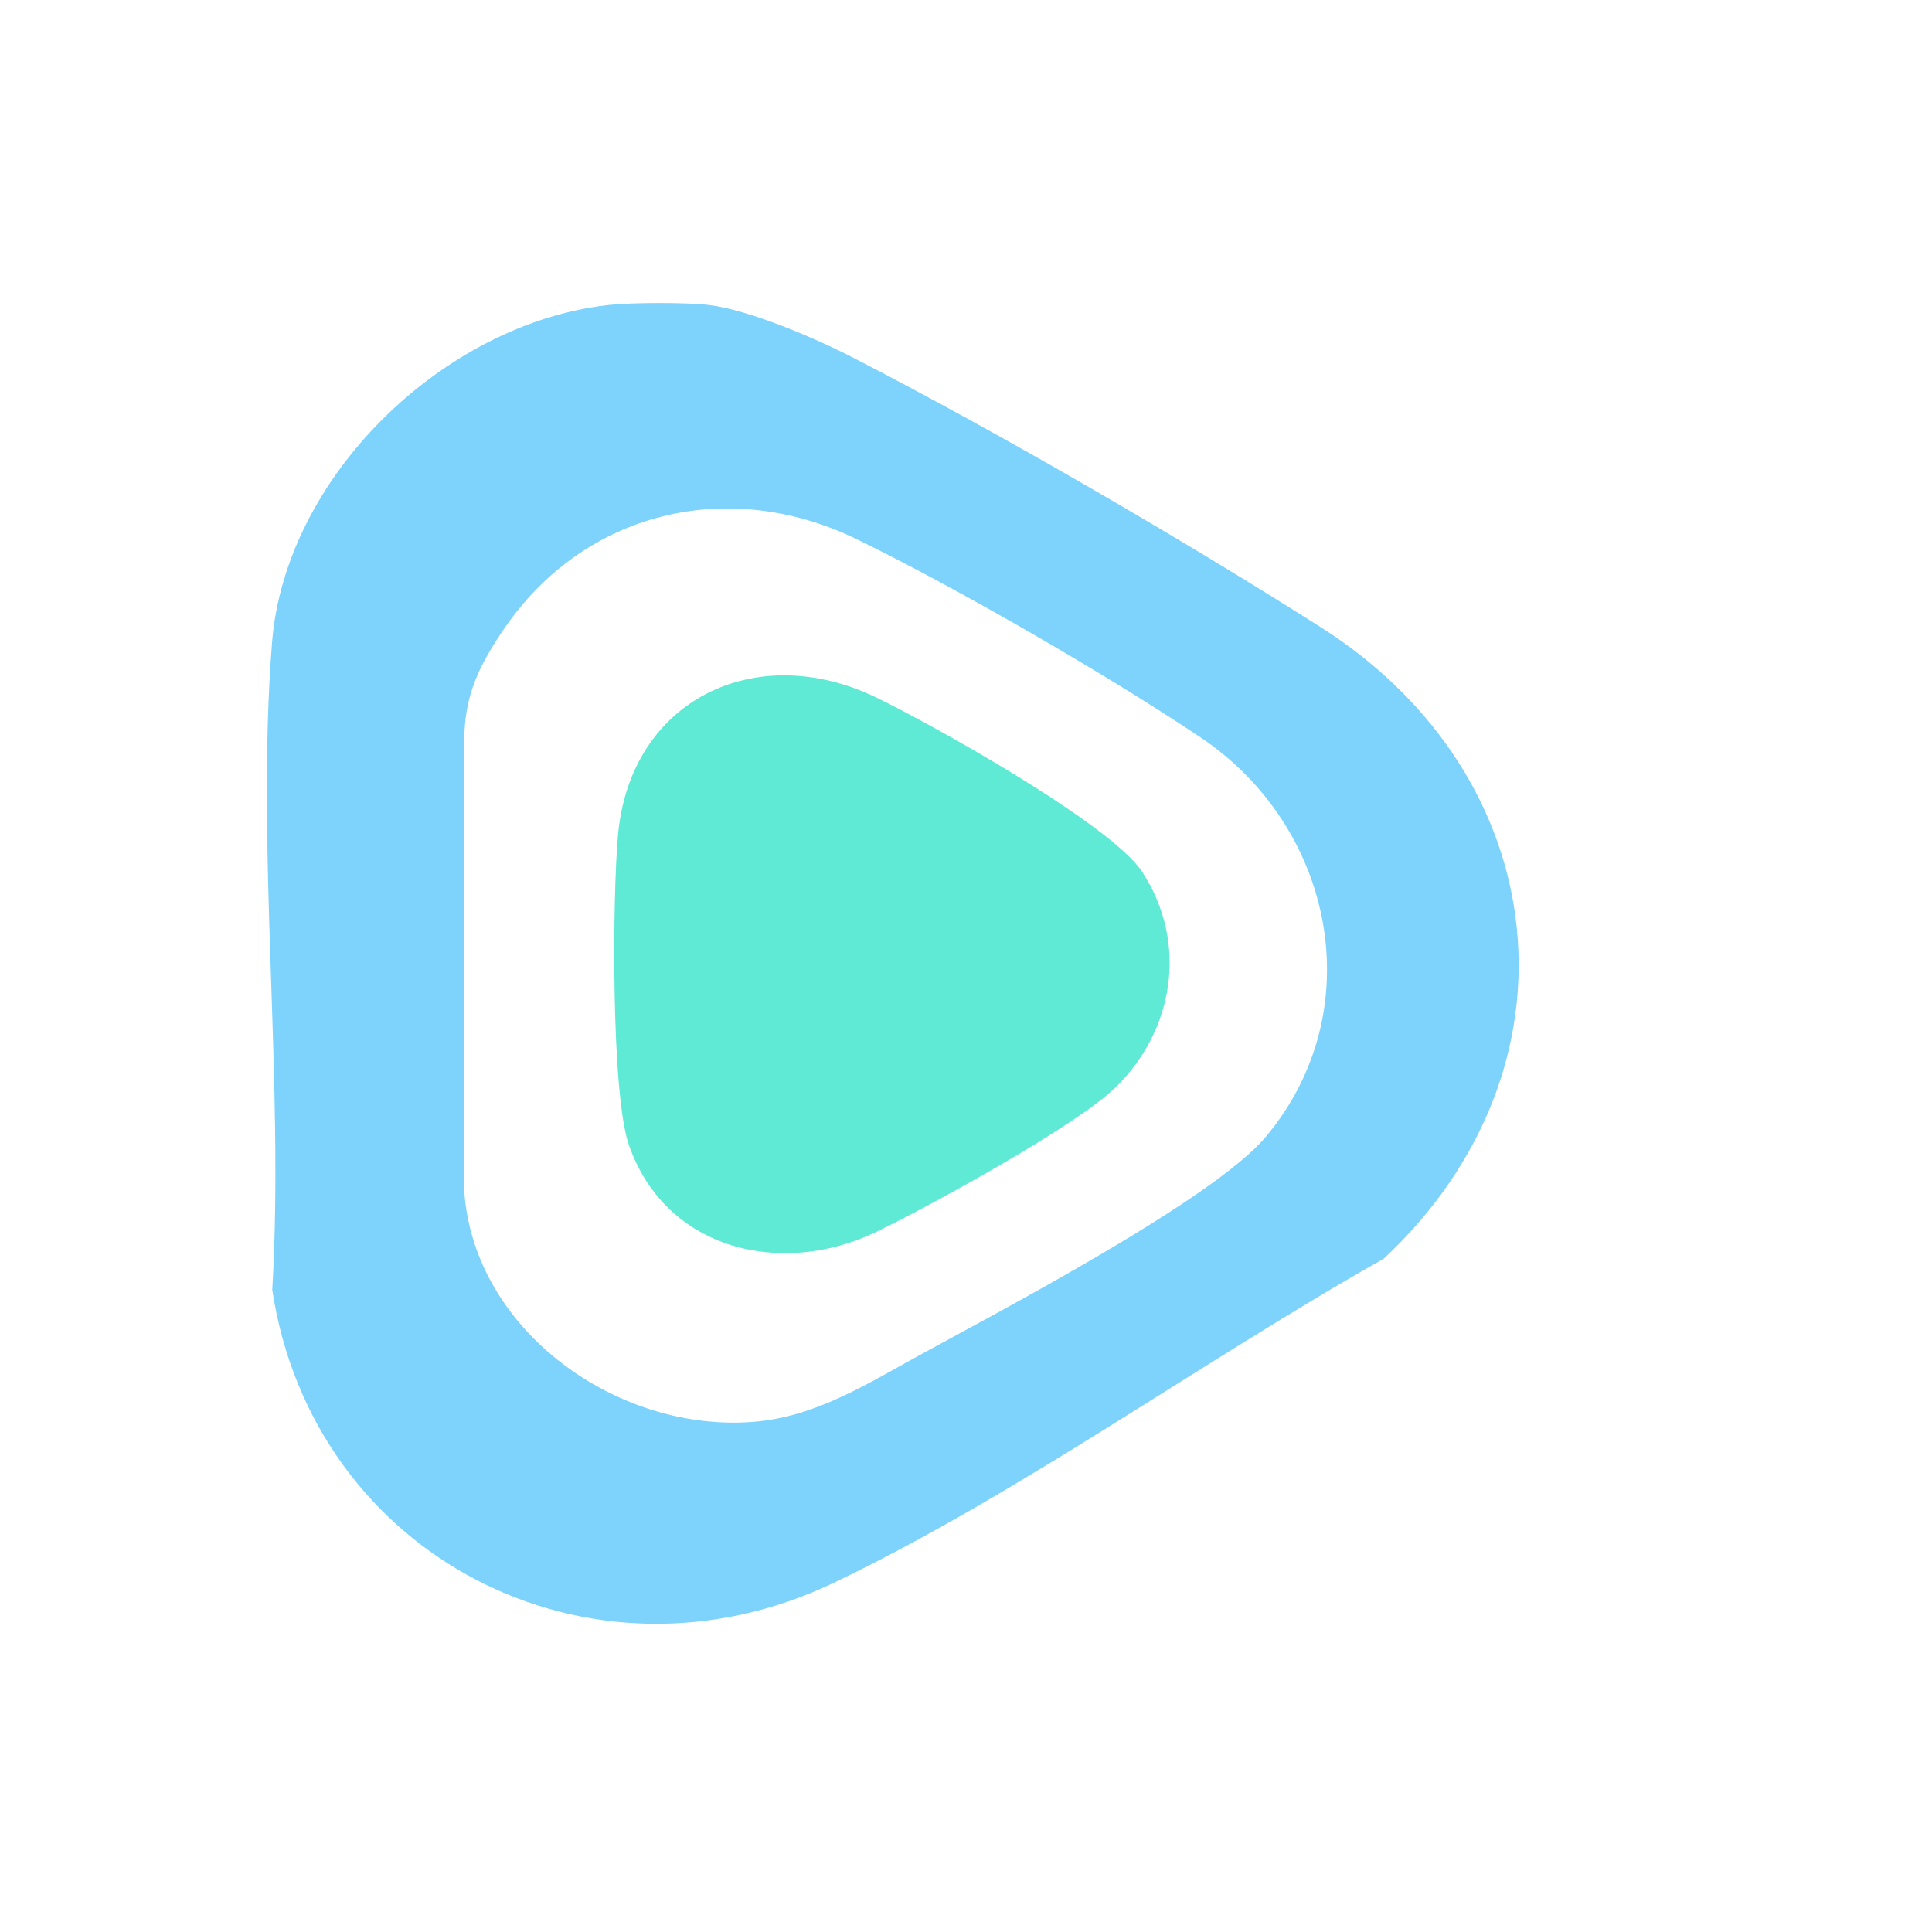
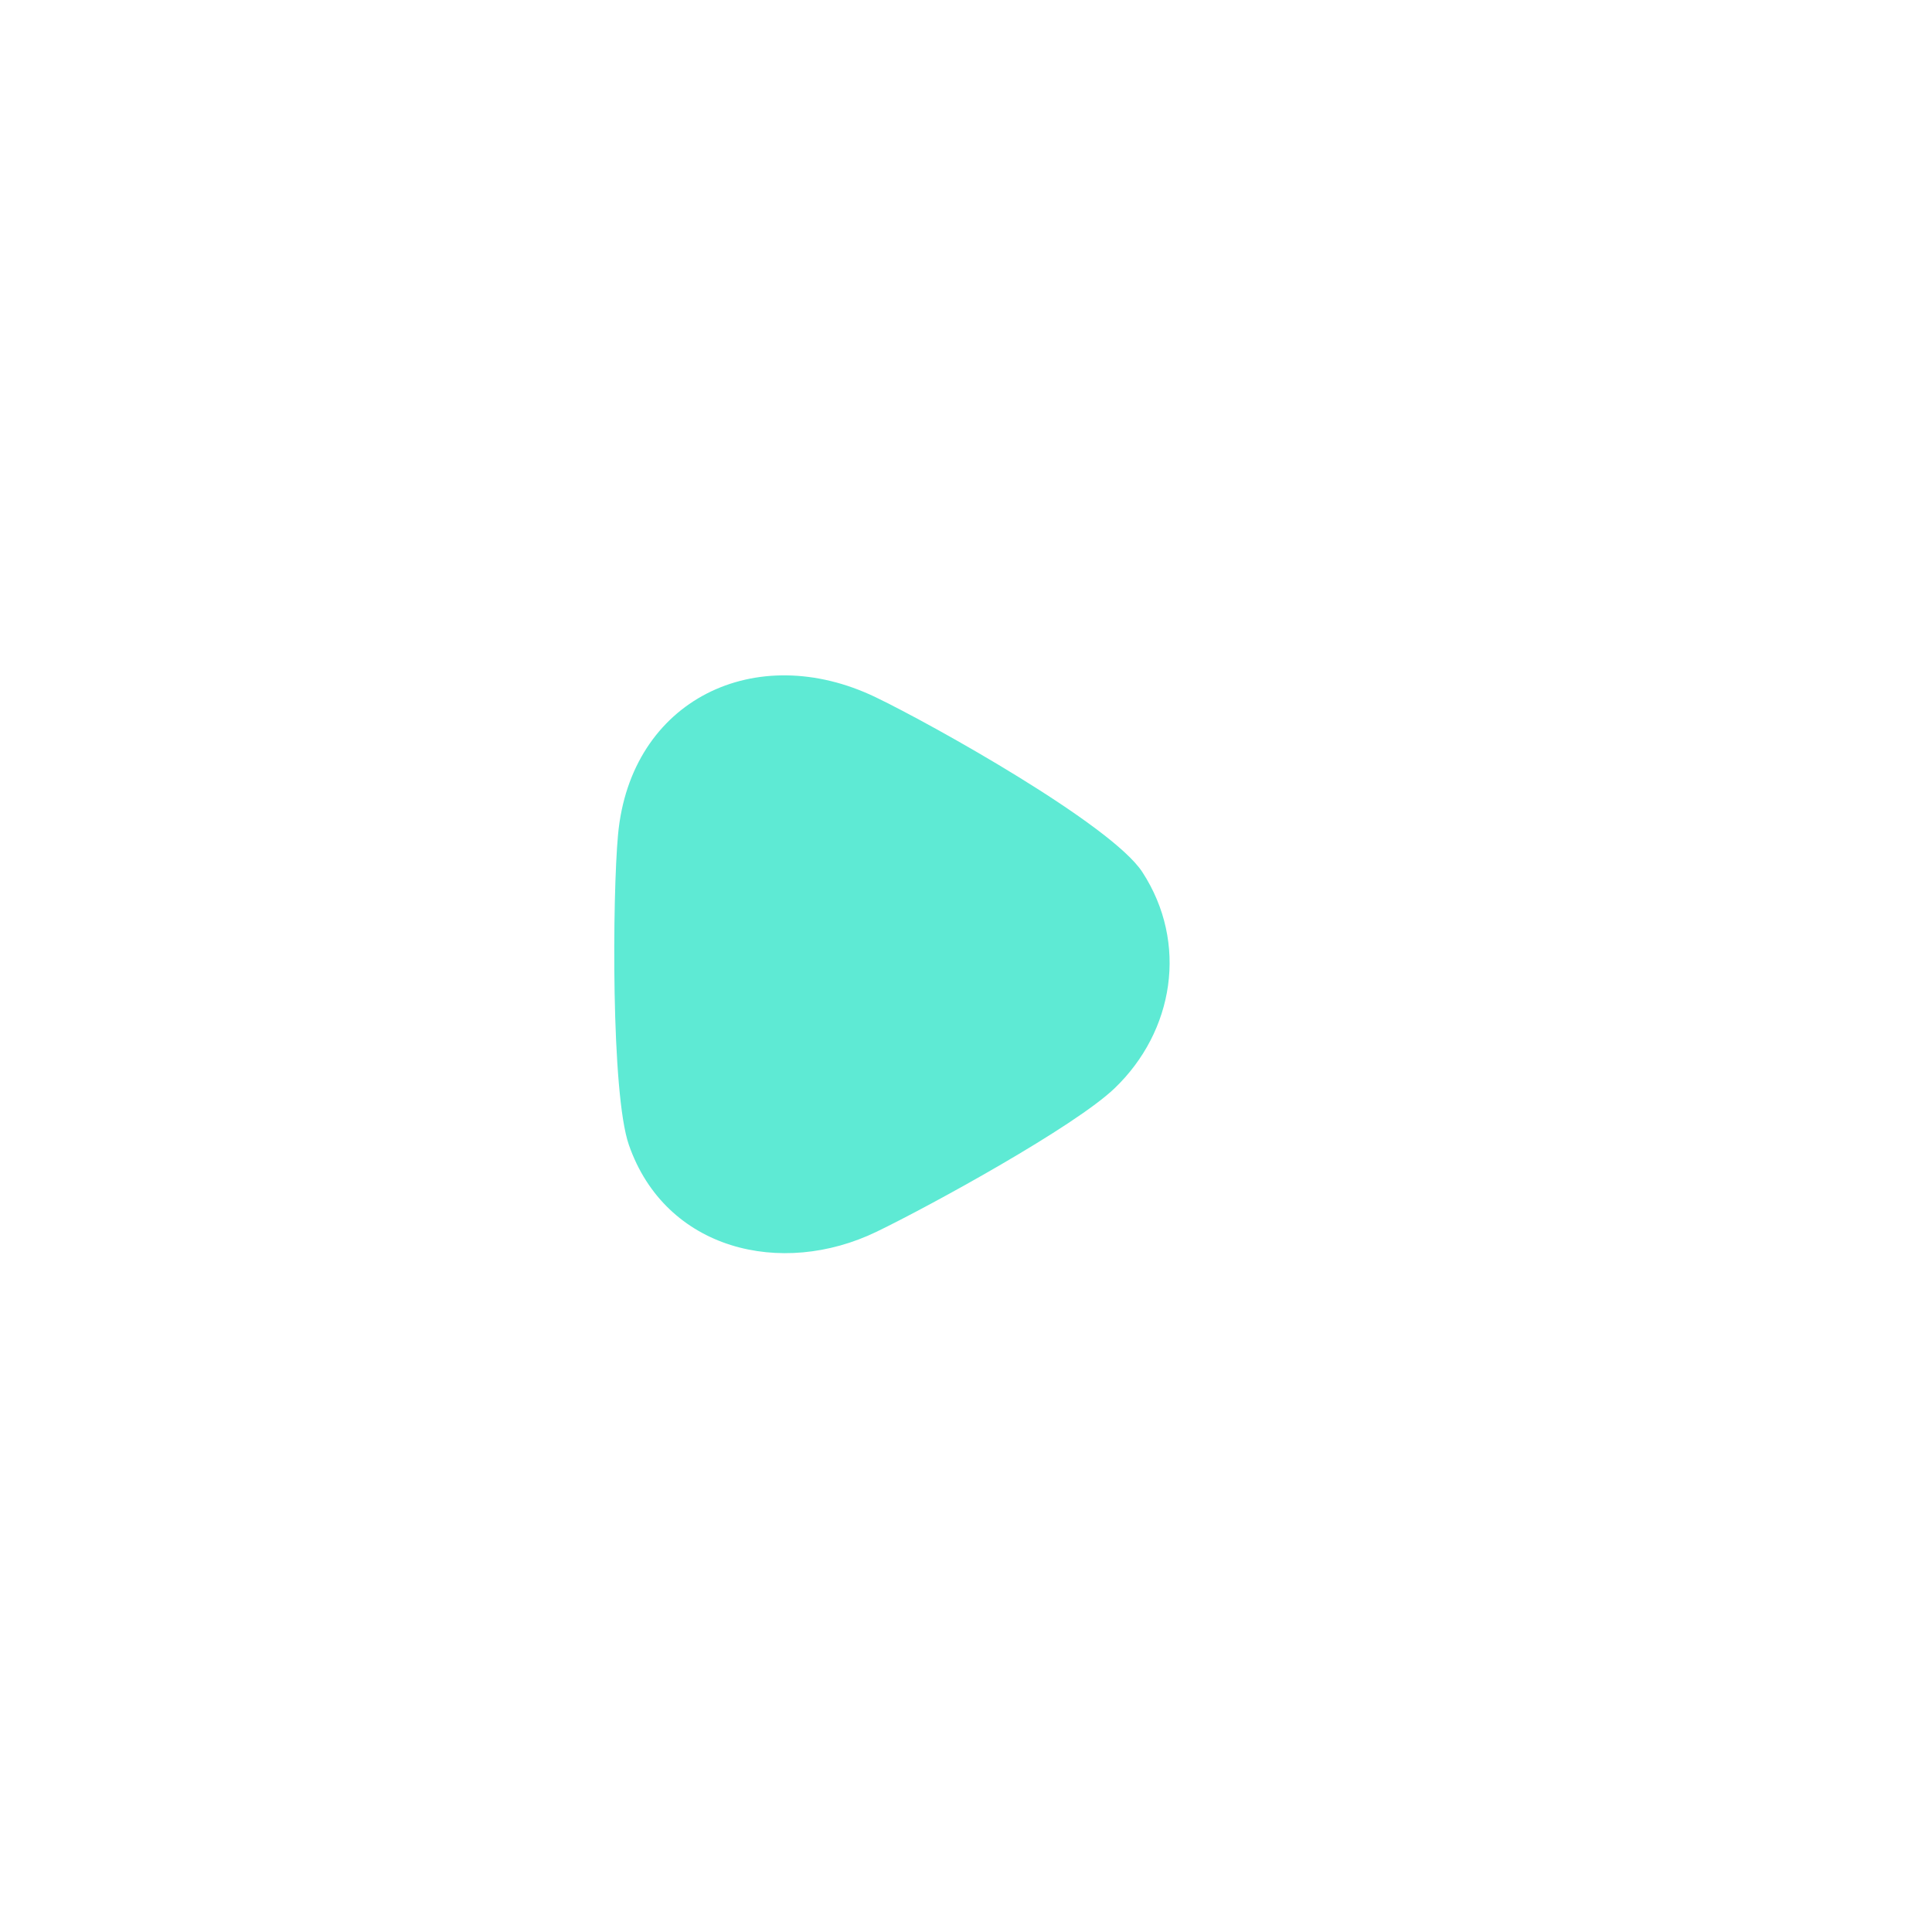
<svg xmlns="http://www.w3.org/2000/svg" viewBox="0 0 535.9 535.9" height="55" width="55" version="1.1">
  <g transform="matrix(1.333,0,0,-1.333,0,535.912)">
    <g transform="translate(263.461,165.55)">
-       <path style="fill:#7dd3fc;fill-opacity:1;fill-rule:nonzero;stroke:none" d="m 0,0 c -10.866,-13.037 -55.236,-36.255 -72.245,-45.582 -10.846,-5.947 -21.431,-12.687 -34.165,-13.775 -28.293,-2.416 -58.323,18.737 -60.44,47.858 v 93.751 c -0.026,9.255 2.929,15.517 8.185,23.248 16.741,24.625 46.704,31.798 73.426,18.81 20.952,-10.184 52.202,-28.273 71.583,-41.256 C 14.132,64.44 21.936,26.319 0,0 m 11.329,105.997 c -29.165,18.521 -66.892,40.43 -97.566,56.214 -7.546,3.883 -21.418,9.815 -29.65,10.8 -4.794,0.574 -16.149,0.538 -20.984,0 -34.195,-3.805 -67.264,-35.632 -69.985,-70.278 -3.399,-43.27 2.602,-90.928 0.051,-134.662 8.386,-55.382 65.997,-85.291 116.945,-60.899 38.244,18.309 77.192,46.445 114.342,67.396 C 66.944,14.27 60.185,74.973 11.329,105.997" />
-     </g>
+       </g>
    <g transform="translate(231.932,175.576)">
      <path style="fill:#5eead4;fill-opacity:1;fill-rule:nonzero;stroke:none" d="m 0,0 c -8.312,-7.964 -38.137,-24.344 -49.532,-29.854 -19.775,-9.56 -43.921,-3.83 -51.54,18.076 -3.73,10.725 -3.422,51.872 -2.255,64.539 2.593,28.157 28.701,40.604 53.615,28.61 C -37.741,75.608 -0.635,54.84 5.774,44.994 15.392,30.215 12.34,11.823 0,0" />
    </g>
  </g>
</svg>